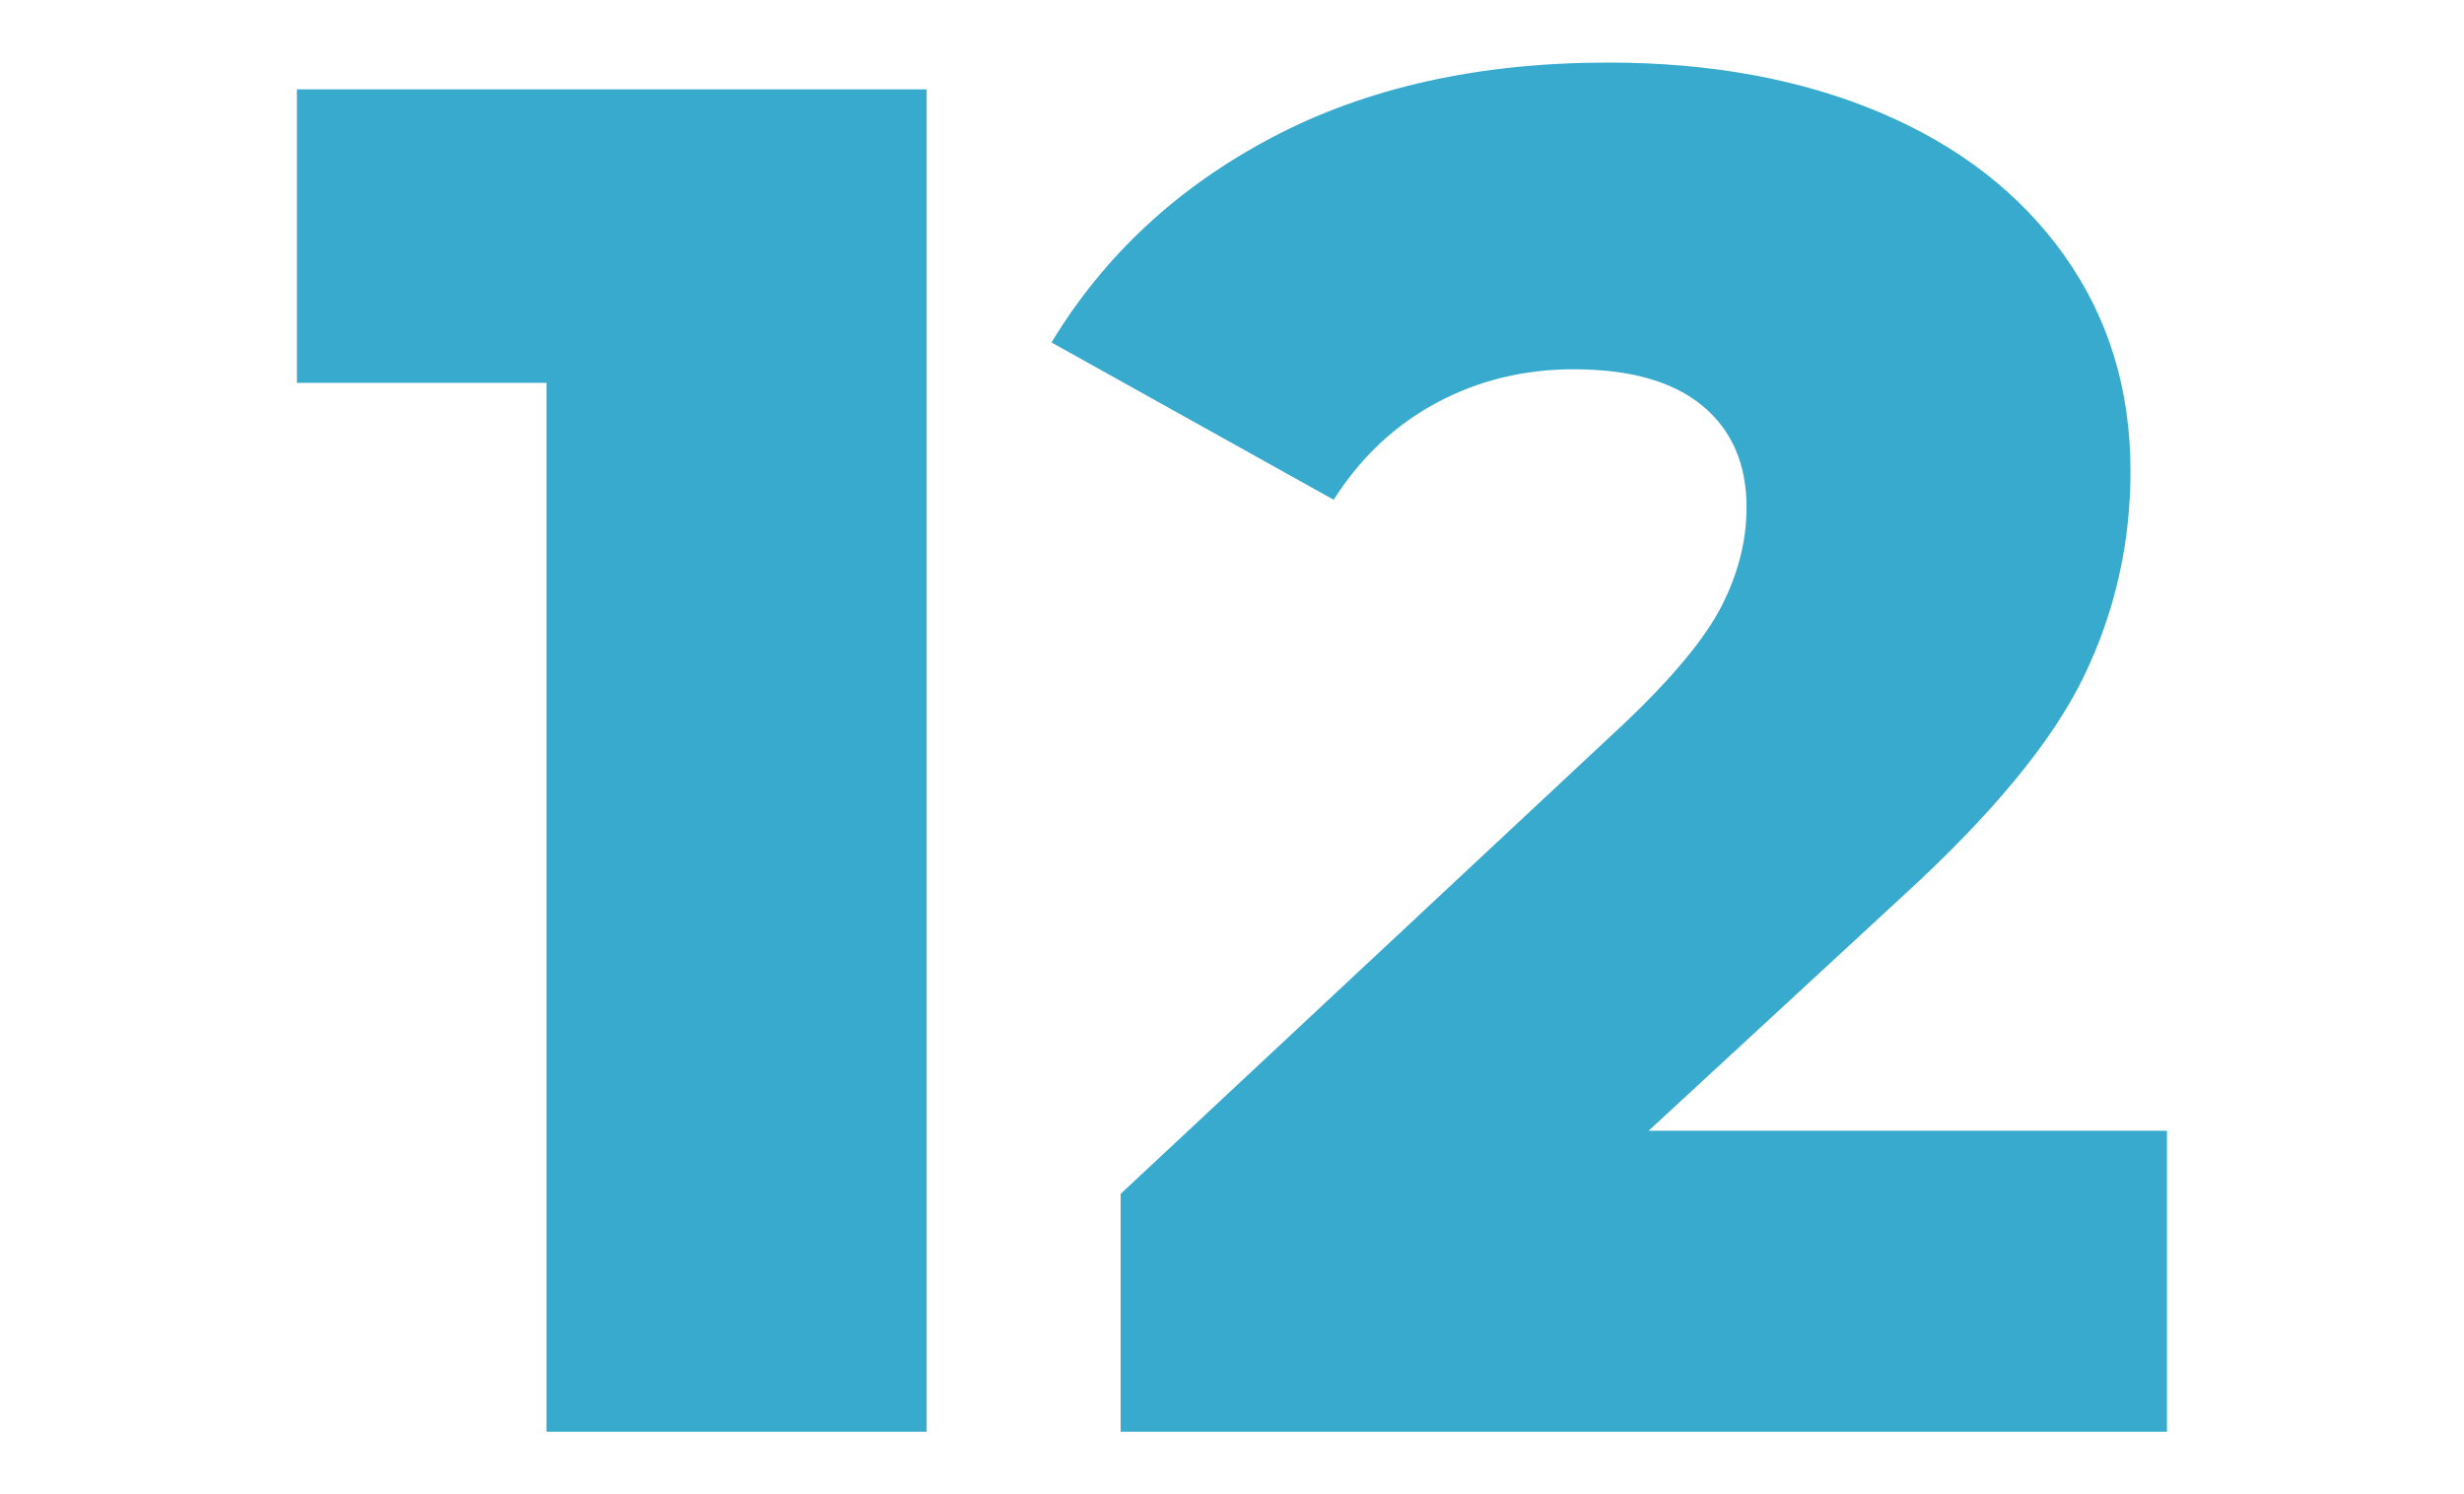
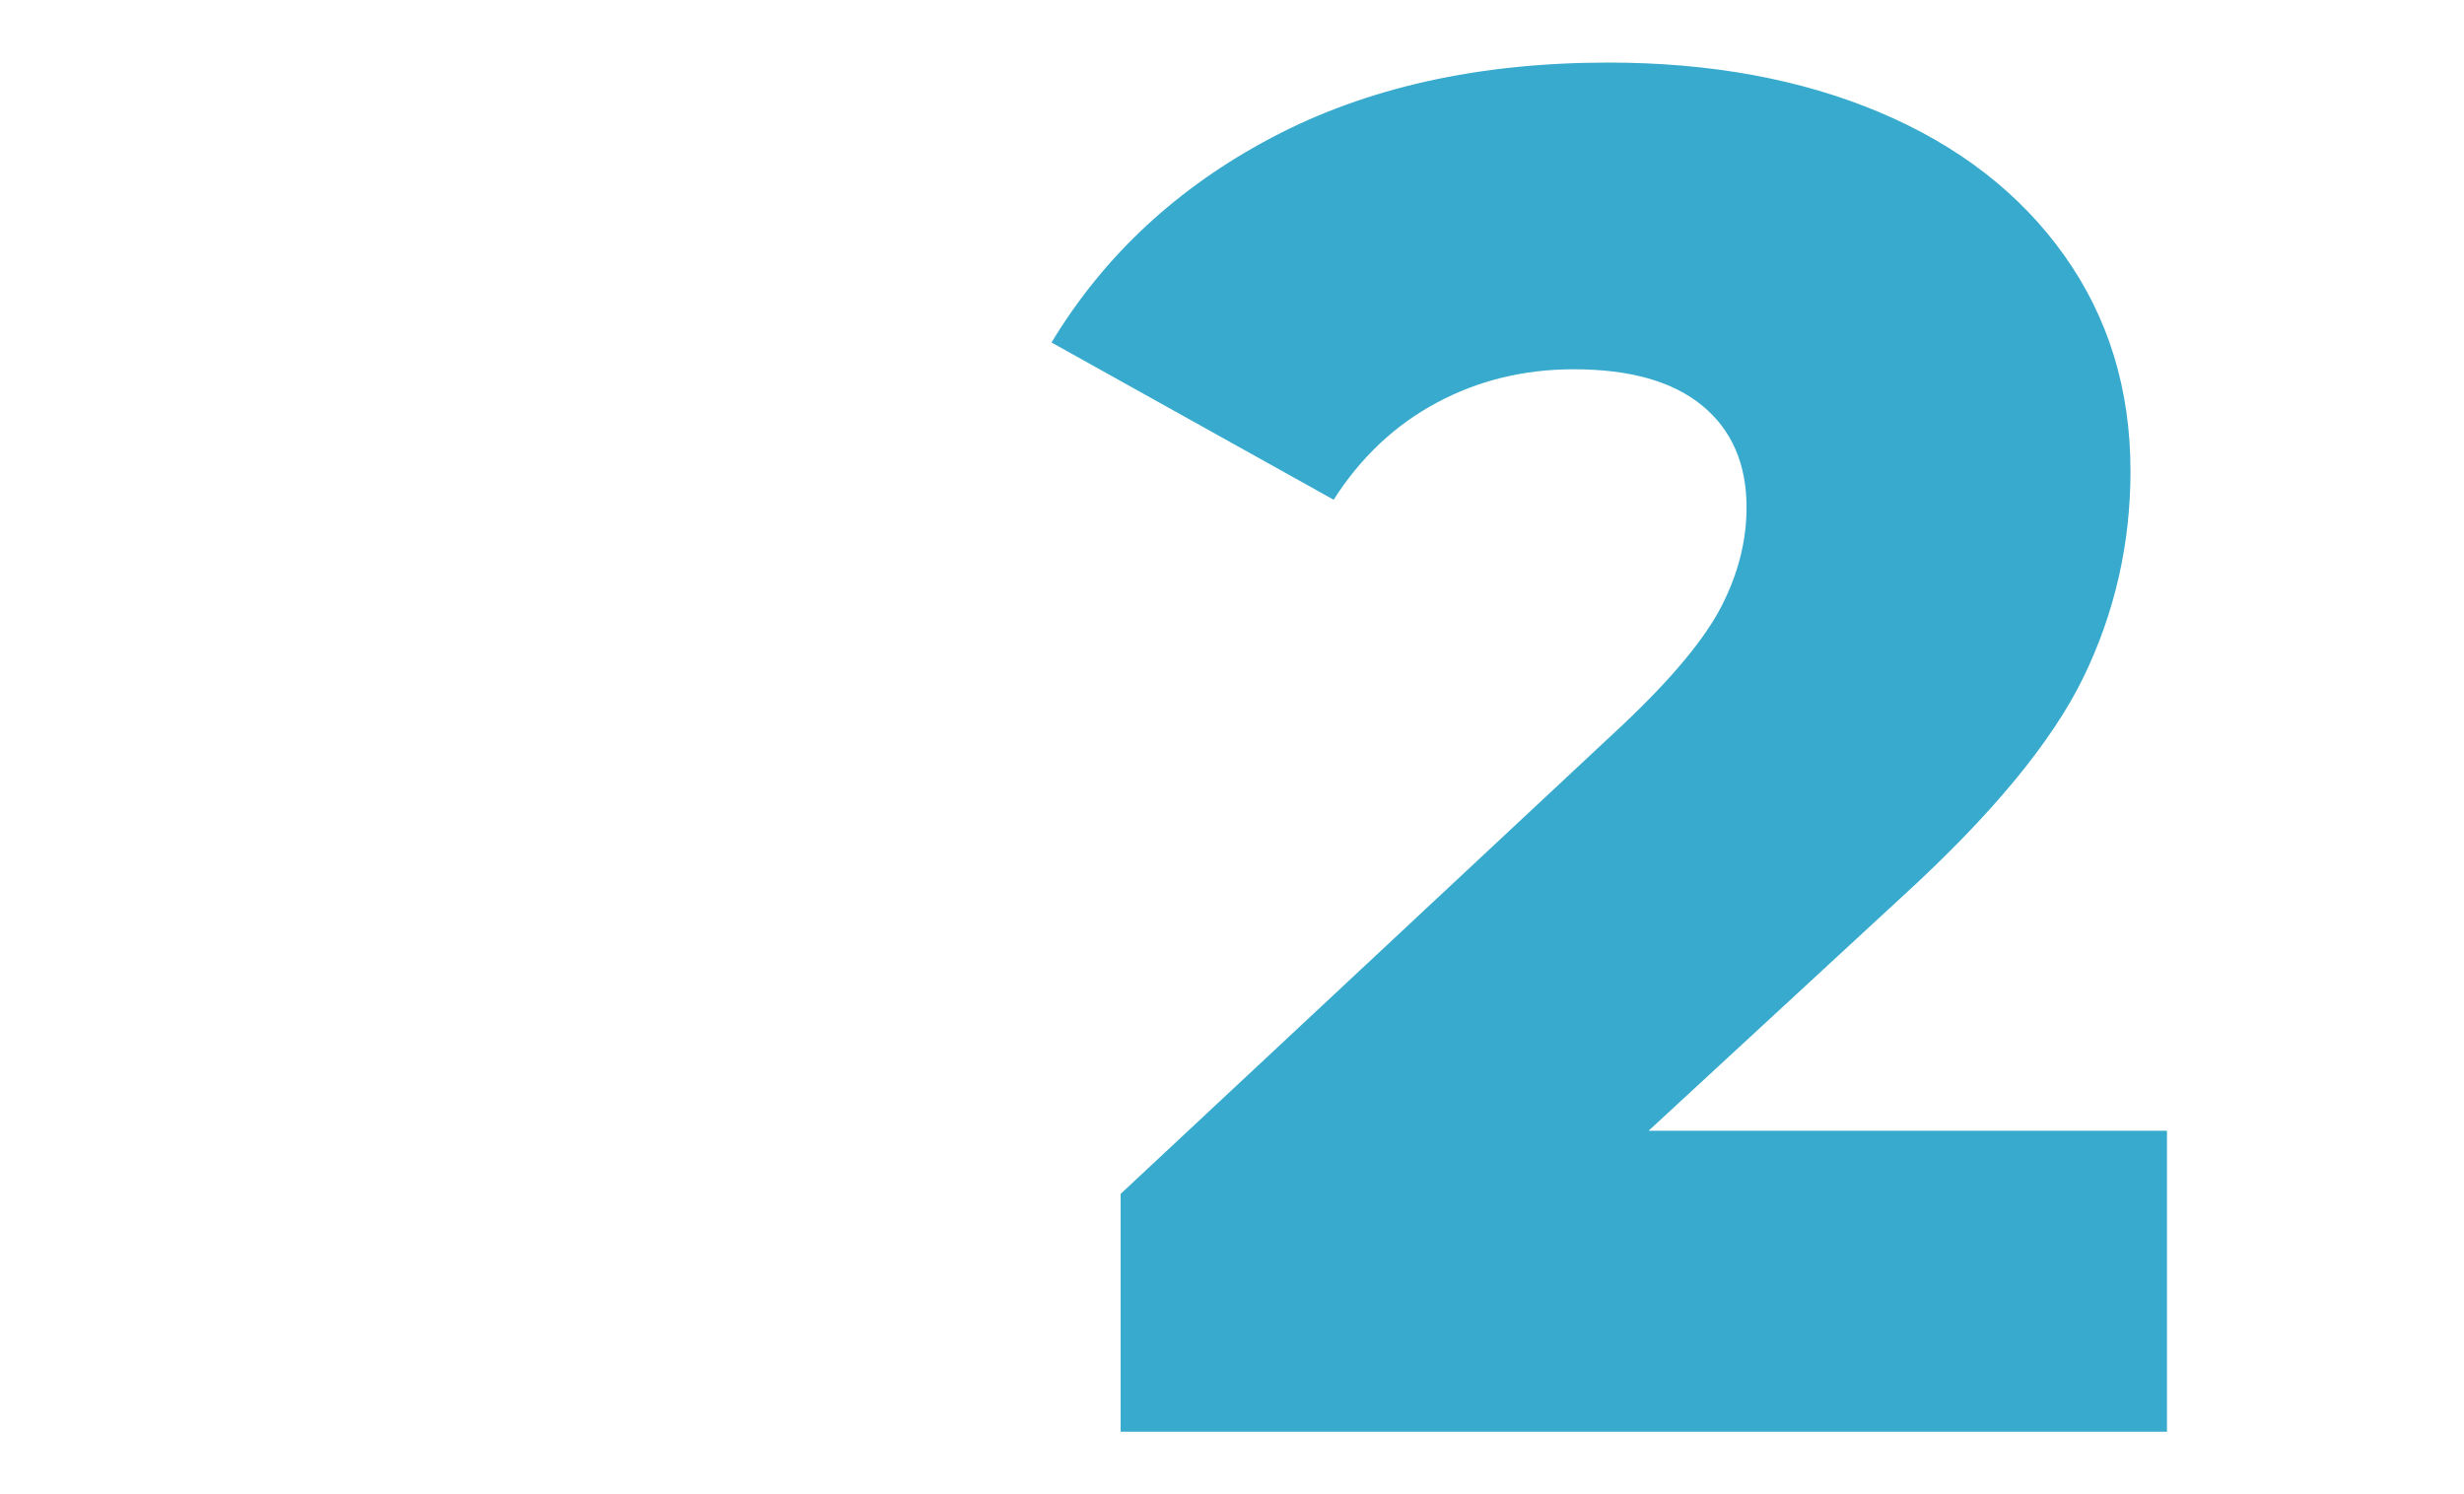
<svg xmlns="http://www.w3.org/2000/svg" id="Layer_1" x="0px" y="0px" viewBox="0 0 180.34 109.37" style="enable-background:new 0 0 180.34 109.37;" xml:space="preserve">
  <style type="text/css"> .st0{fill:#38AACD;} </style>
  <g>
-     <path class="st0" d="M67.82,6.54v98.26H40V28.02H21.73V6.54H67.82z" />
    <path class="st0" d="M158.6,82.76v22.04H82.02V87.39L118.83,53c3.56-3.37,5.95-6.25,7.17-8.63c1.22-2.39,1.83-4.79,1.83-7.23 c0-3.18-1.08-5.66-3.23-7.44c-2.16-1.78-5.29-2.67-9.42-2.67c-3.65,0-7,0.82-10.05,2.46c-3.05,1.64-5.55,4-7.52,7.09L76.96,25.07 c3.84-6.36,9.23-11.37,16.16-15.02c6.93-3.65,15.13-5.47,24.59-5.47c7.49,0,14.12,1.22,19.88,3.65 c5.76,2.44,10.26,5.92,13.49,10.46c3.23,4.54,4.85,9.8,4.85,15.79c0,5.33-1.15,10.37-3.44,15.09c-2.3,4.73-6.72,10.08-13.28,16.07 l-18.55,17.13H158.6z" />
  </g>
</svg>